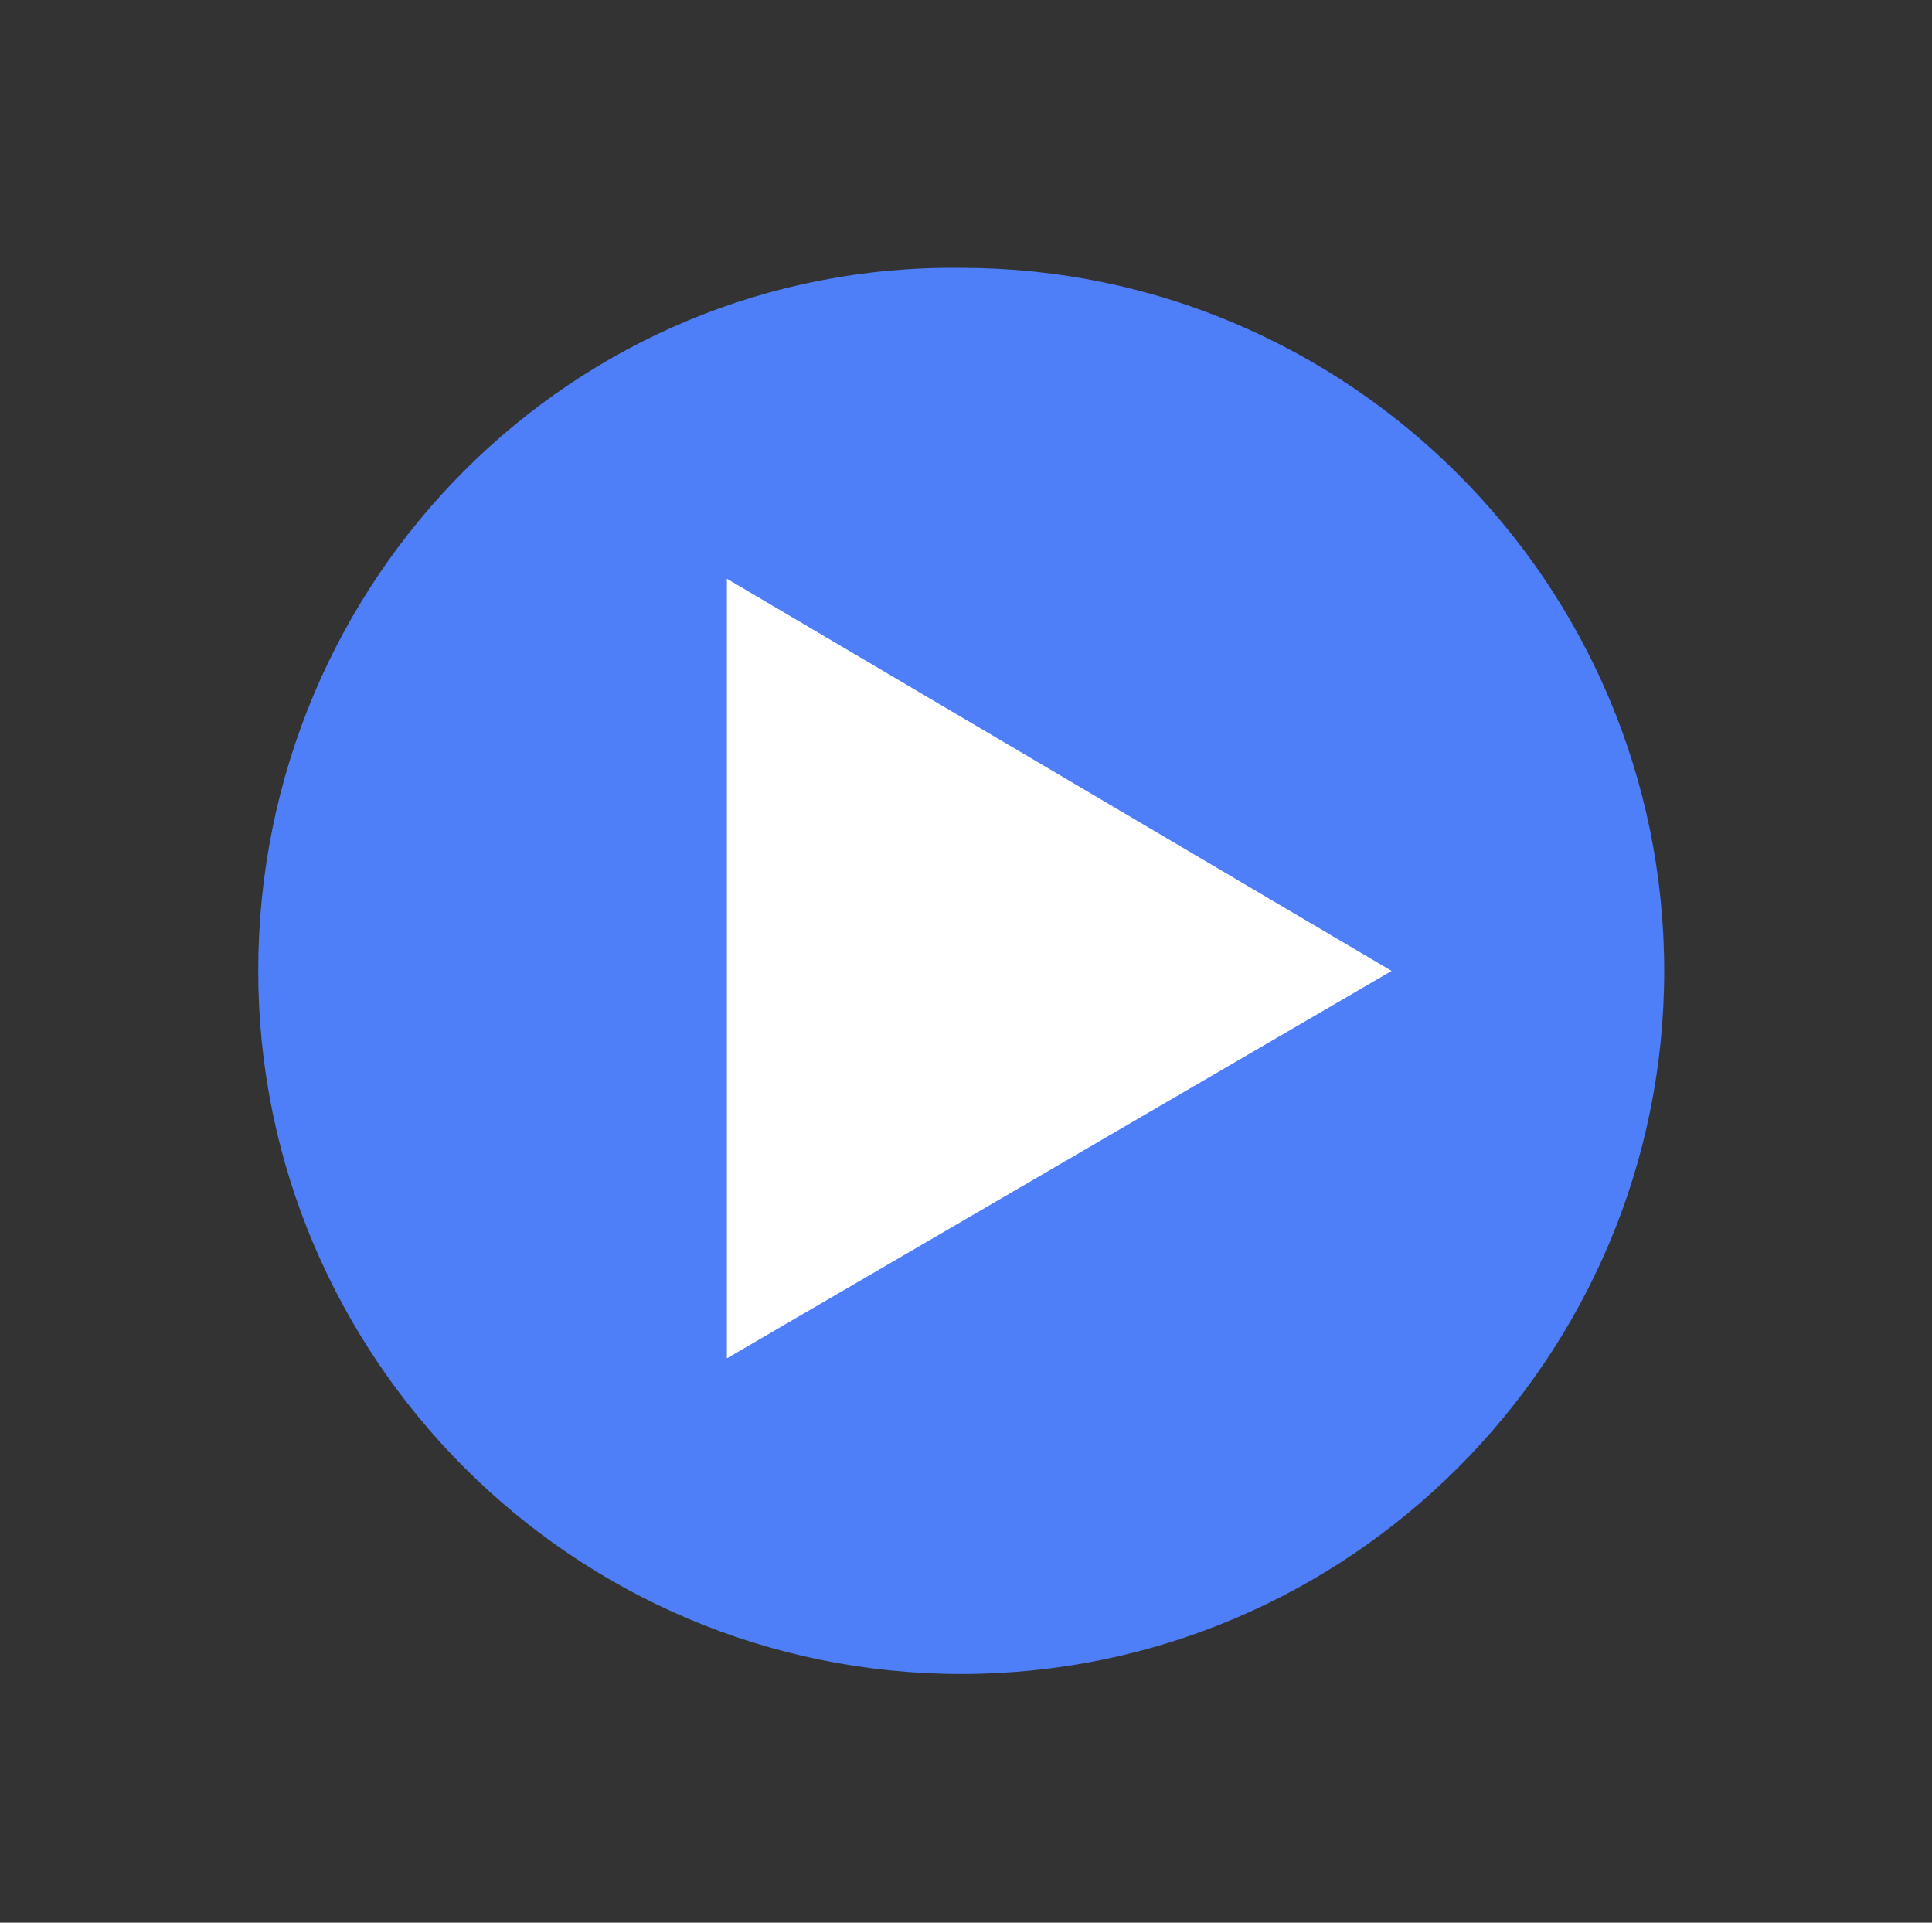
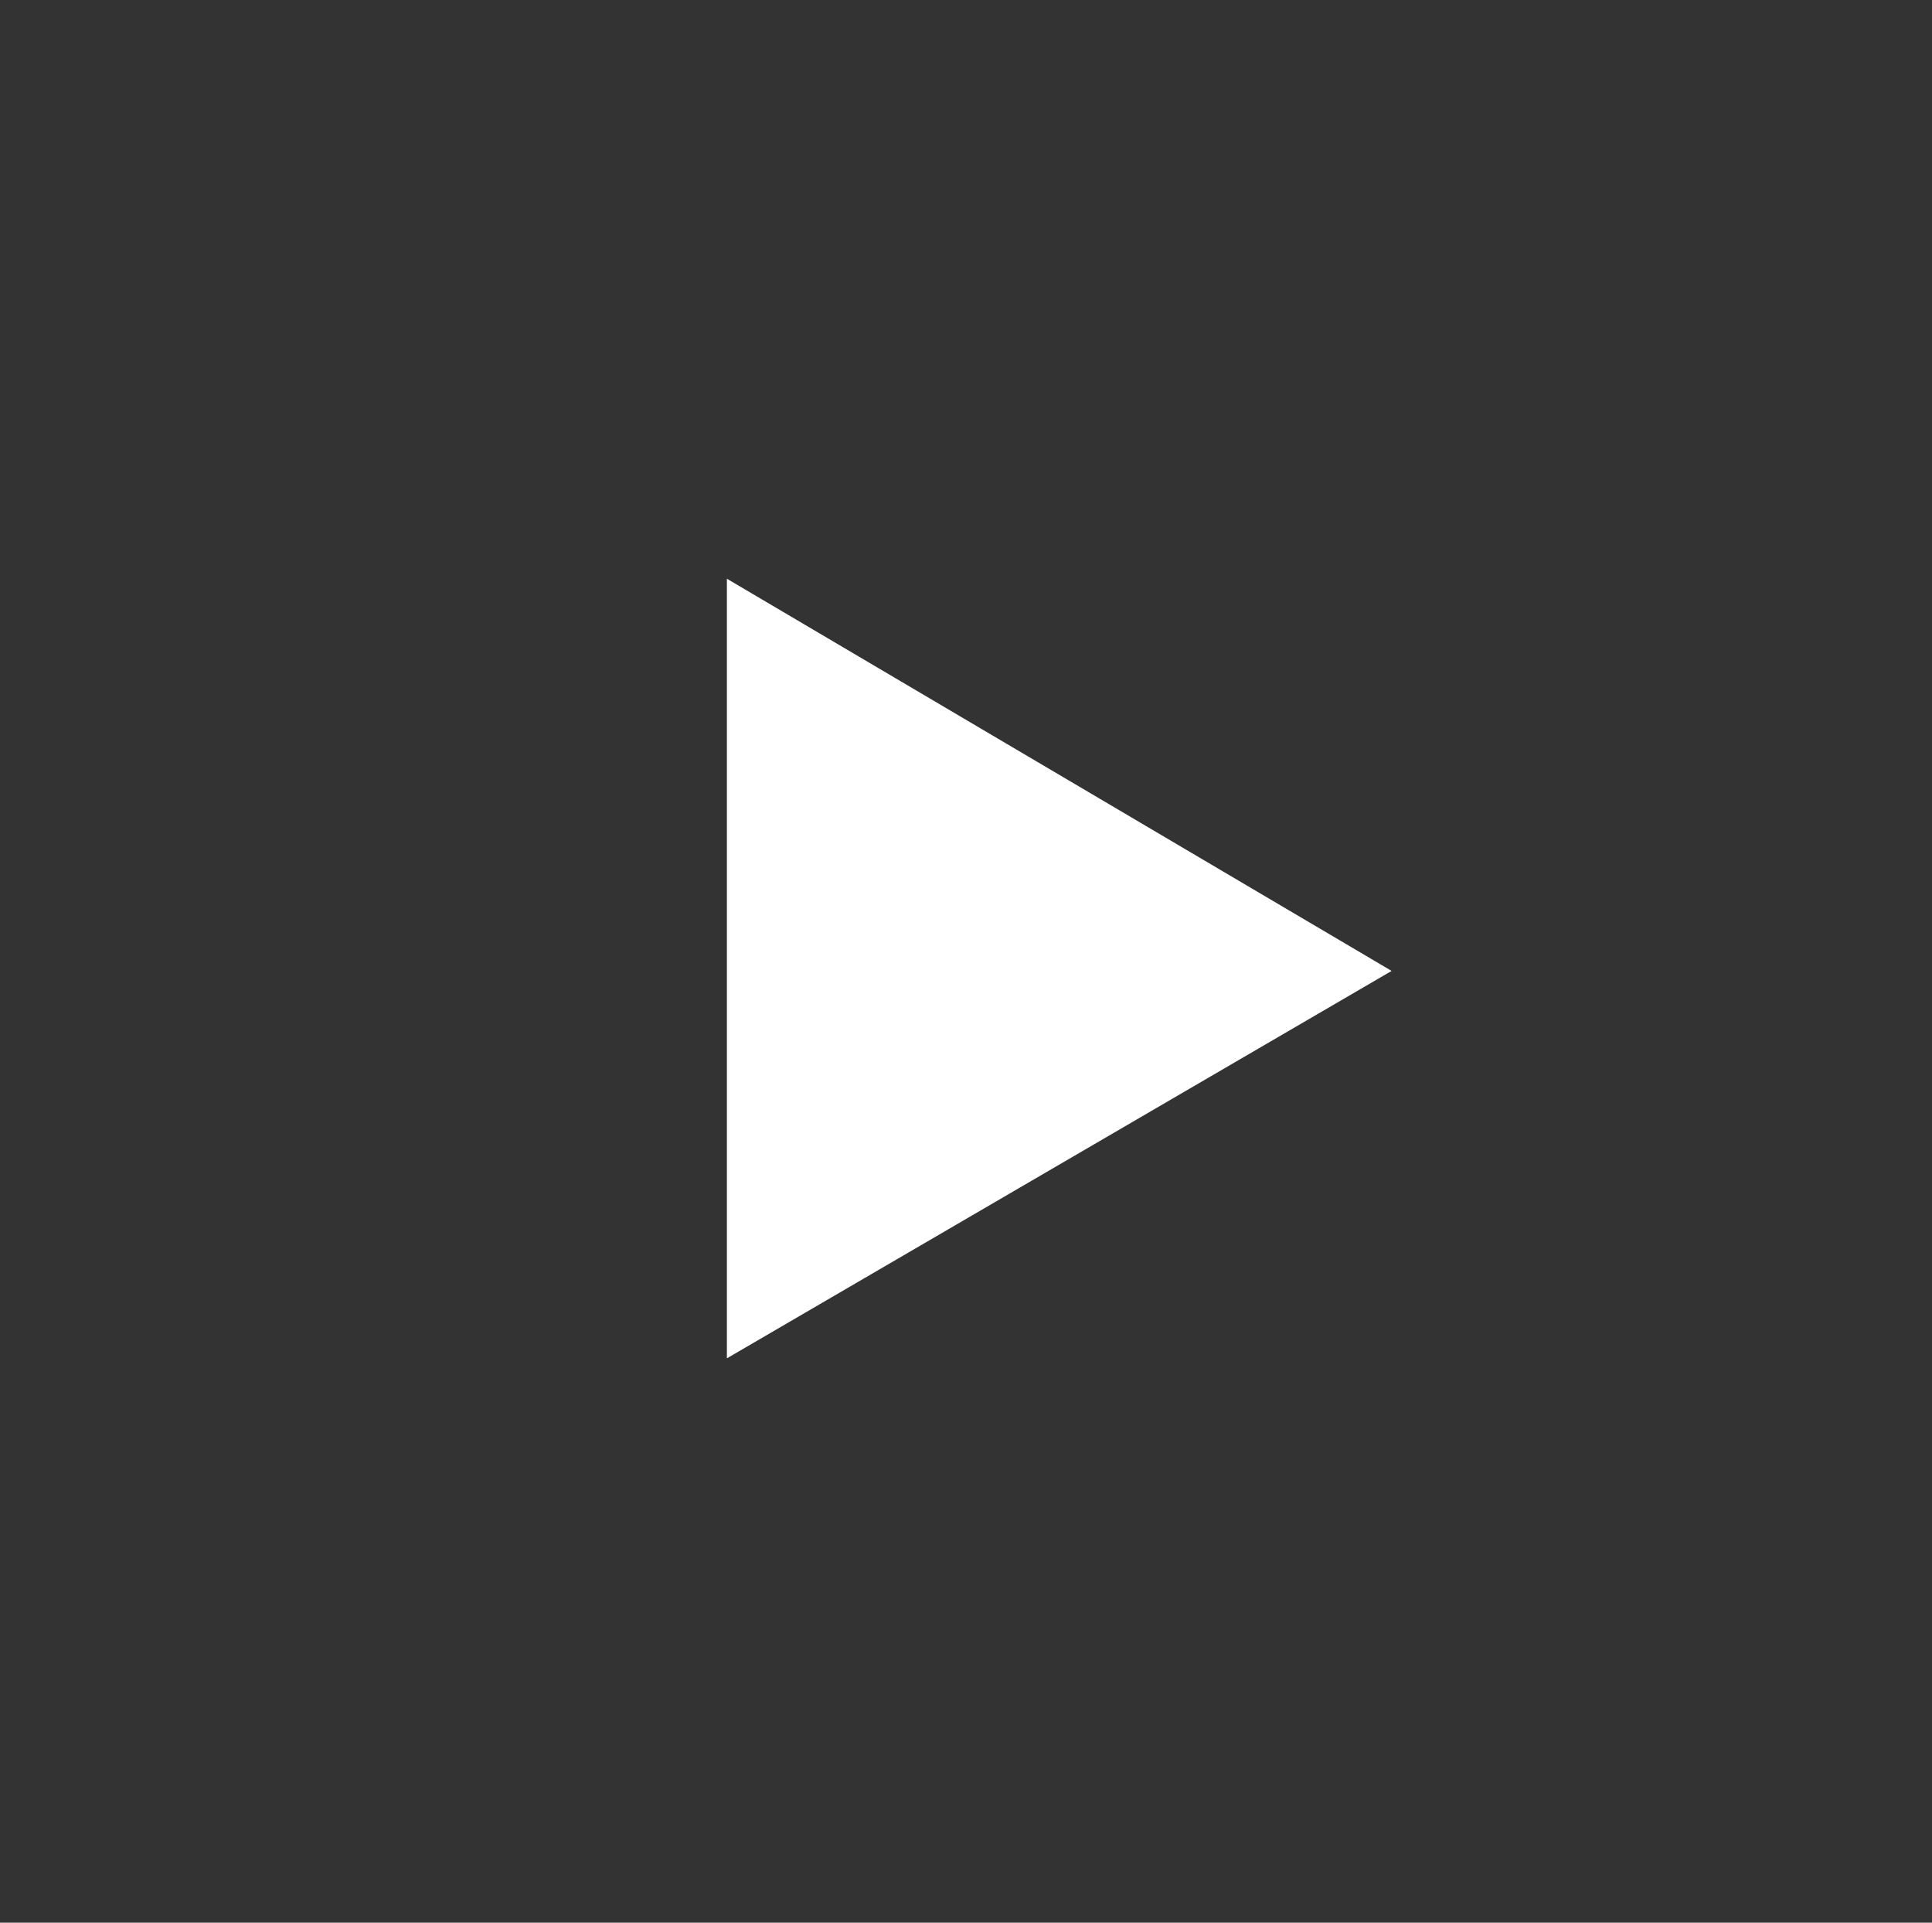
<svg xmlns="http://www.w3.org/2000/svg" version="1.1" x="0px" y="0px" viewBox="0 0 40.4 40.2" enable-background="new 0 0 40.4 40.2" xml:space="preserve">
  <rect x="0" y="0" width="40.4" height="40.2" fill="#333333" stroke="none" />
  <g id="Calque_1">
    <g>
      <g>
-         <path fill="#4E7FF9" d="M5.4,20.3C5.4,28.4,12,35,20.1,35c8.1,0,14.7-6.6,14.7-14.7c0-8.1-6.6-14.7-14.7-14.7     C12,5.5,5.4,12.1,5.4,20.3" />
-       </g>
+         </g>
      <g>
        <polygon fill="#FFFFFF" points="29.1,20.3 15.2,28.4 15.2,12.1    " />
      </g>
    </g>
  </g>
  <g id="Calque_2" display="none">
    <g display="inline">
      <path fill="none" stroke="#FFFFFF" stroke-miterlimit="10" d="M2,20.3c0,10,8.1,18.1,18.1,18.1c10,0,18.1-8.1,18.1-18.1    c0-10-8.1-18.1-18.1-18.1C10.1,2.1,2,10.2,2,20.3" />
    </g>
  </g>
</svg>